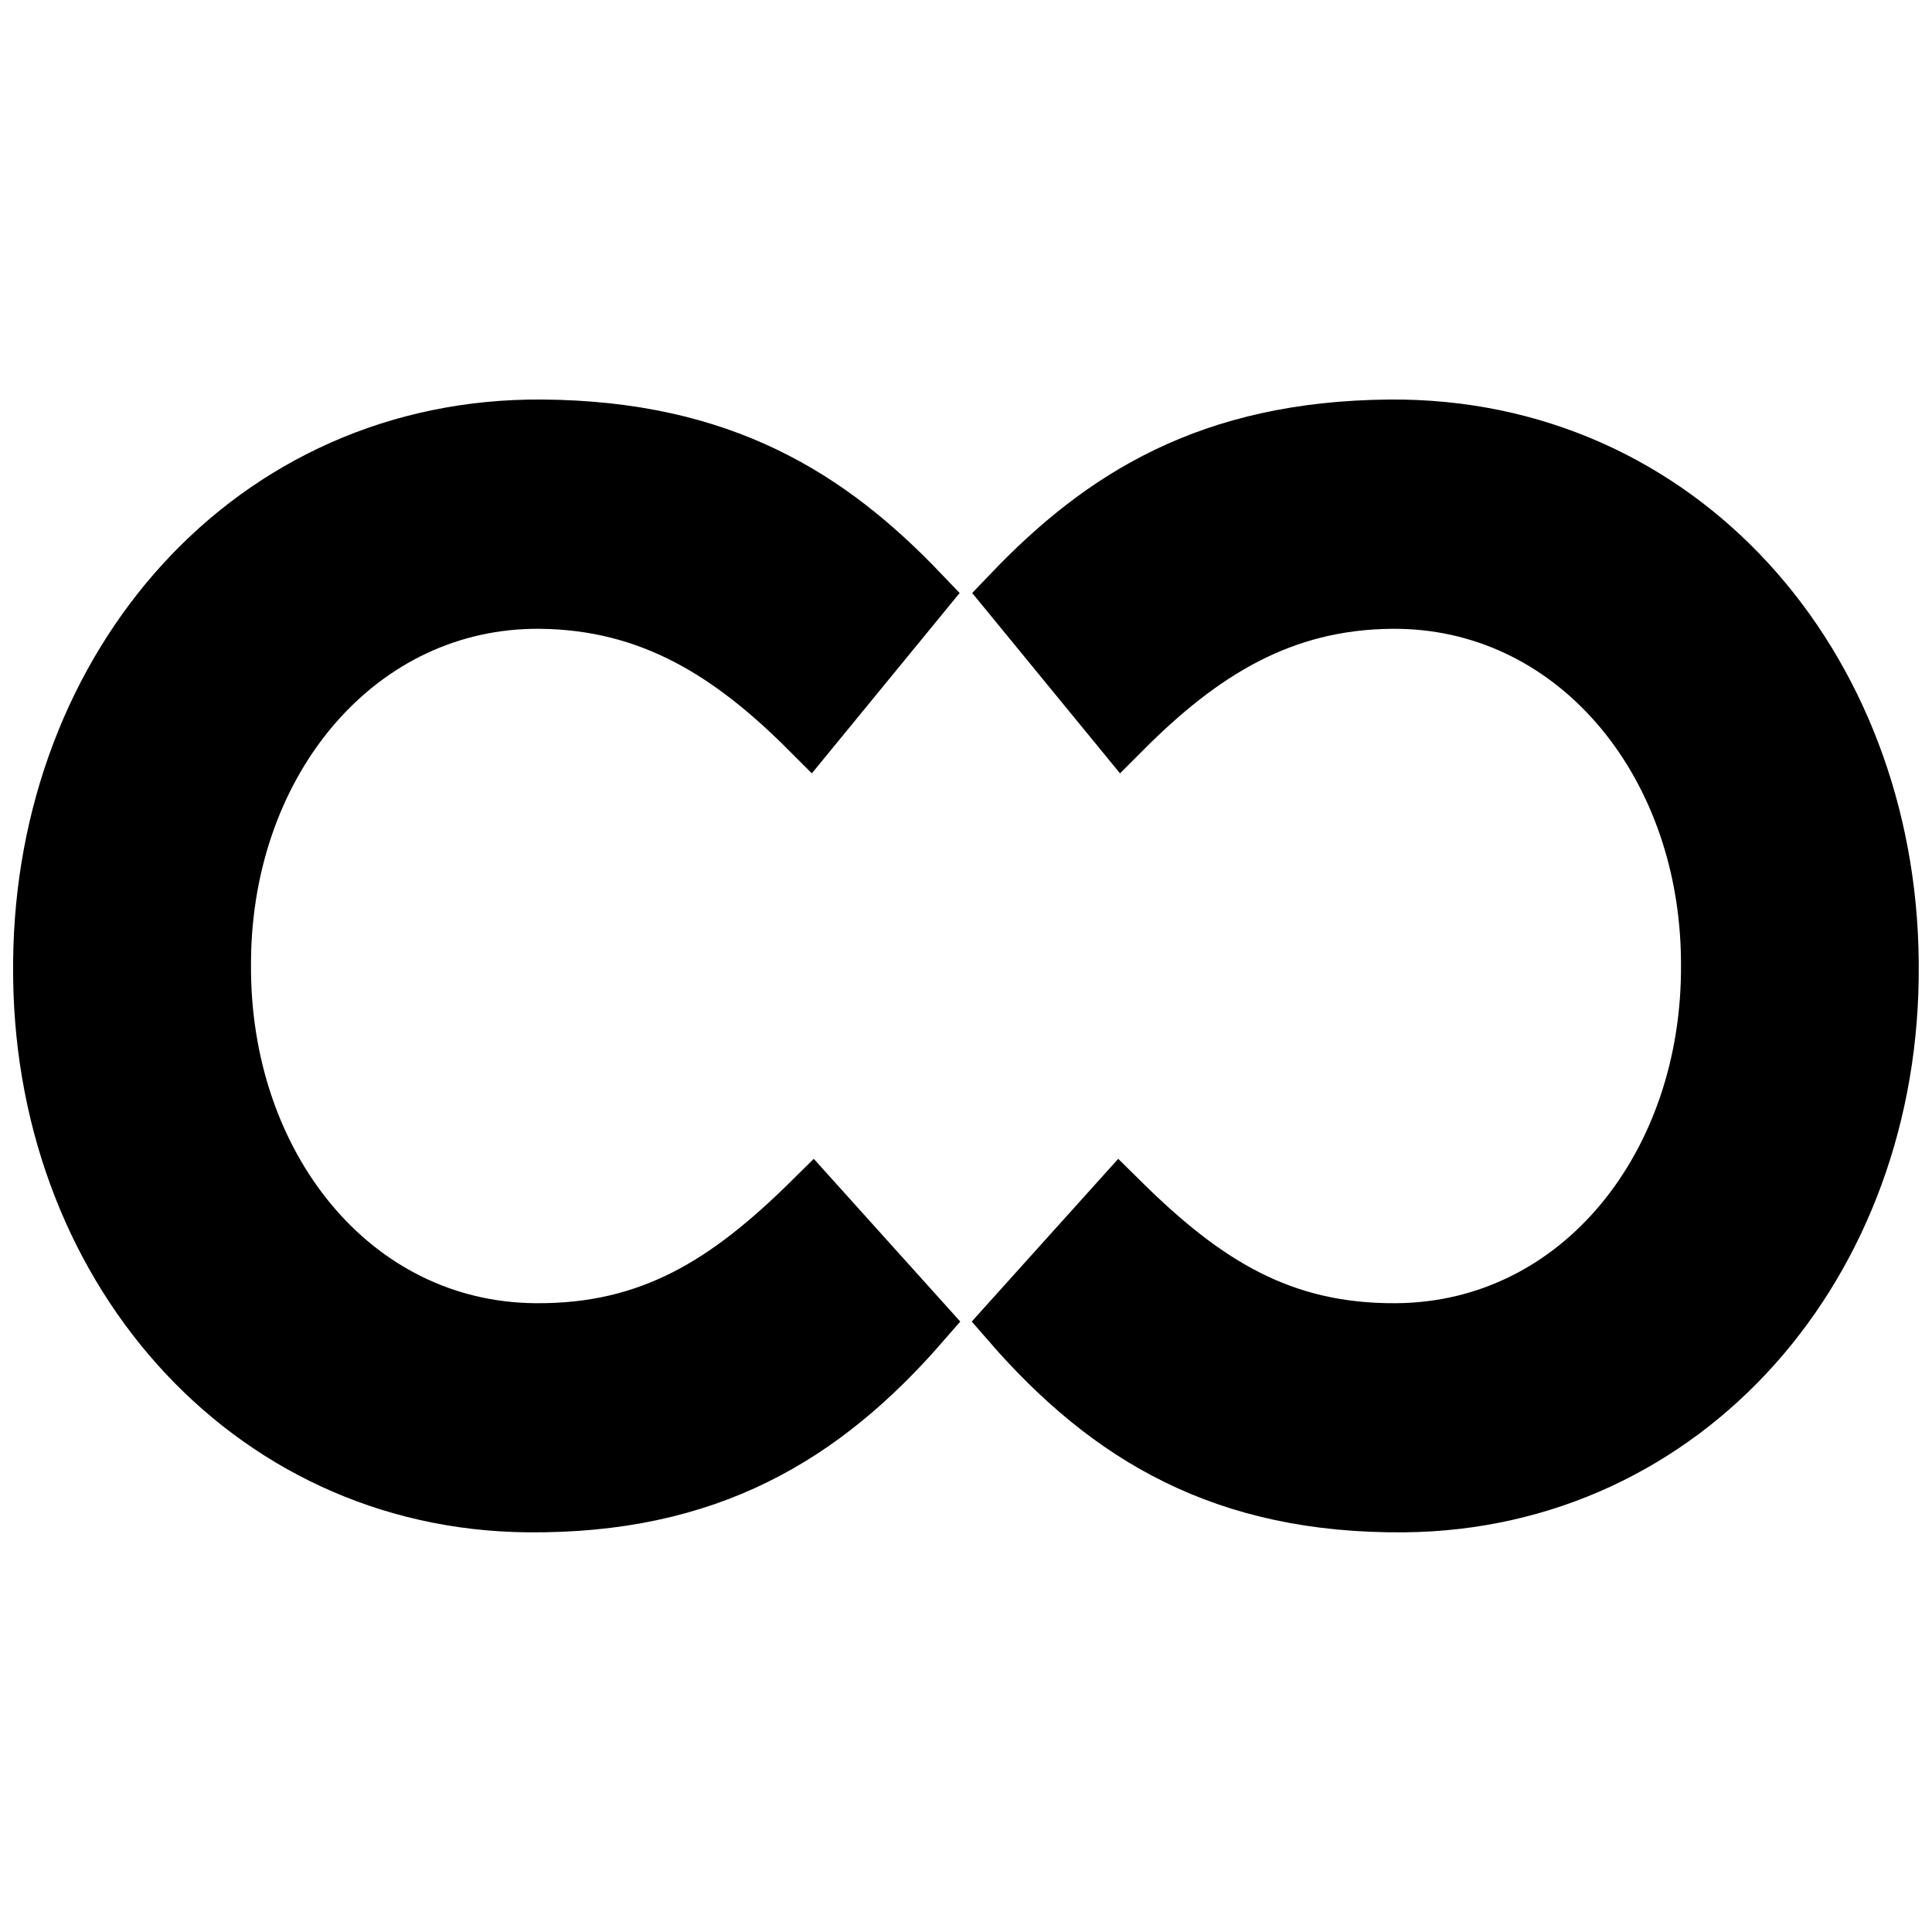
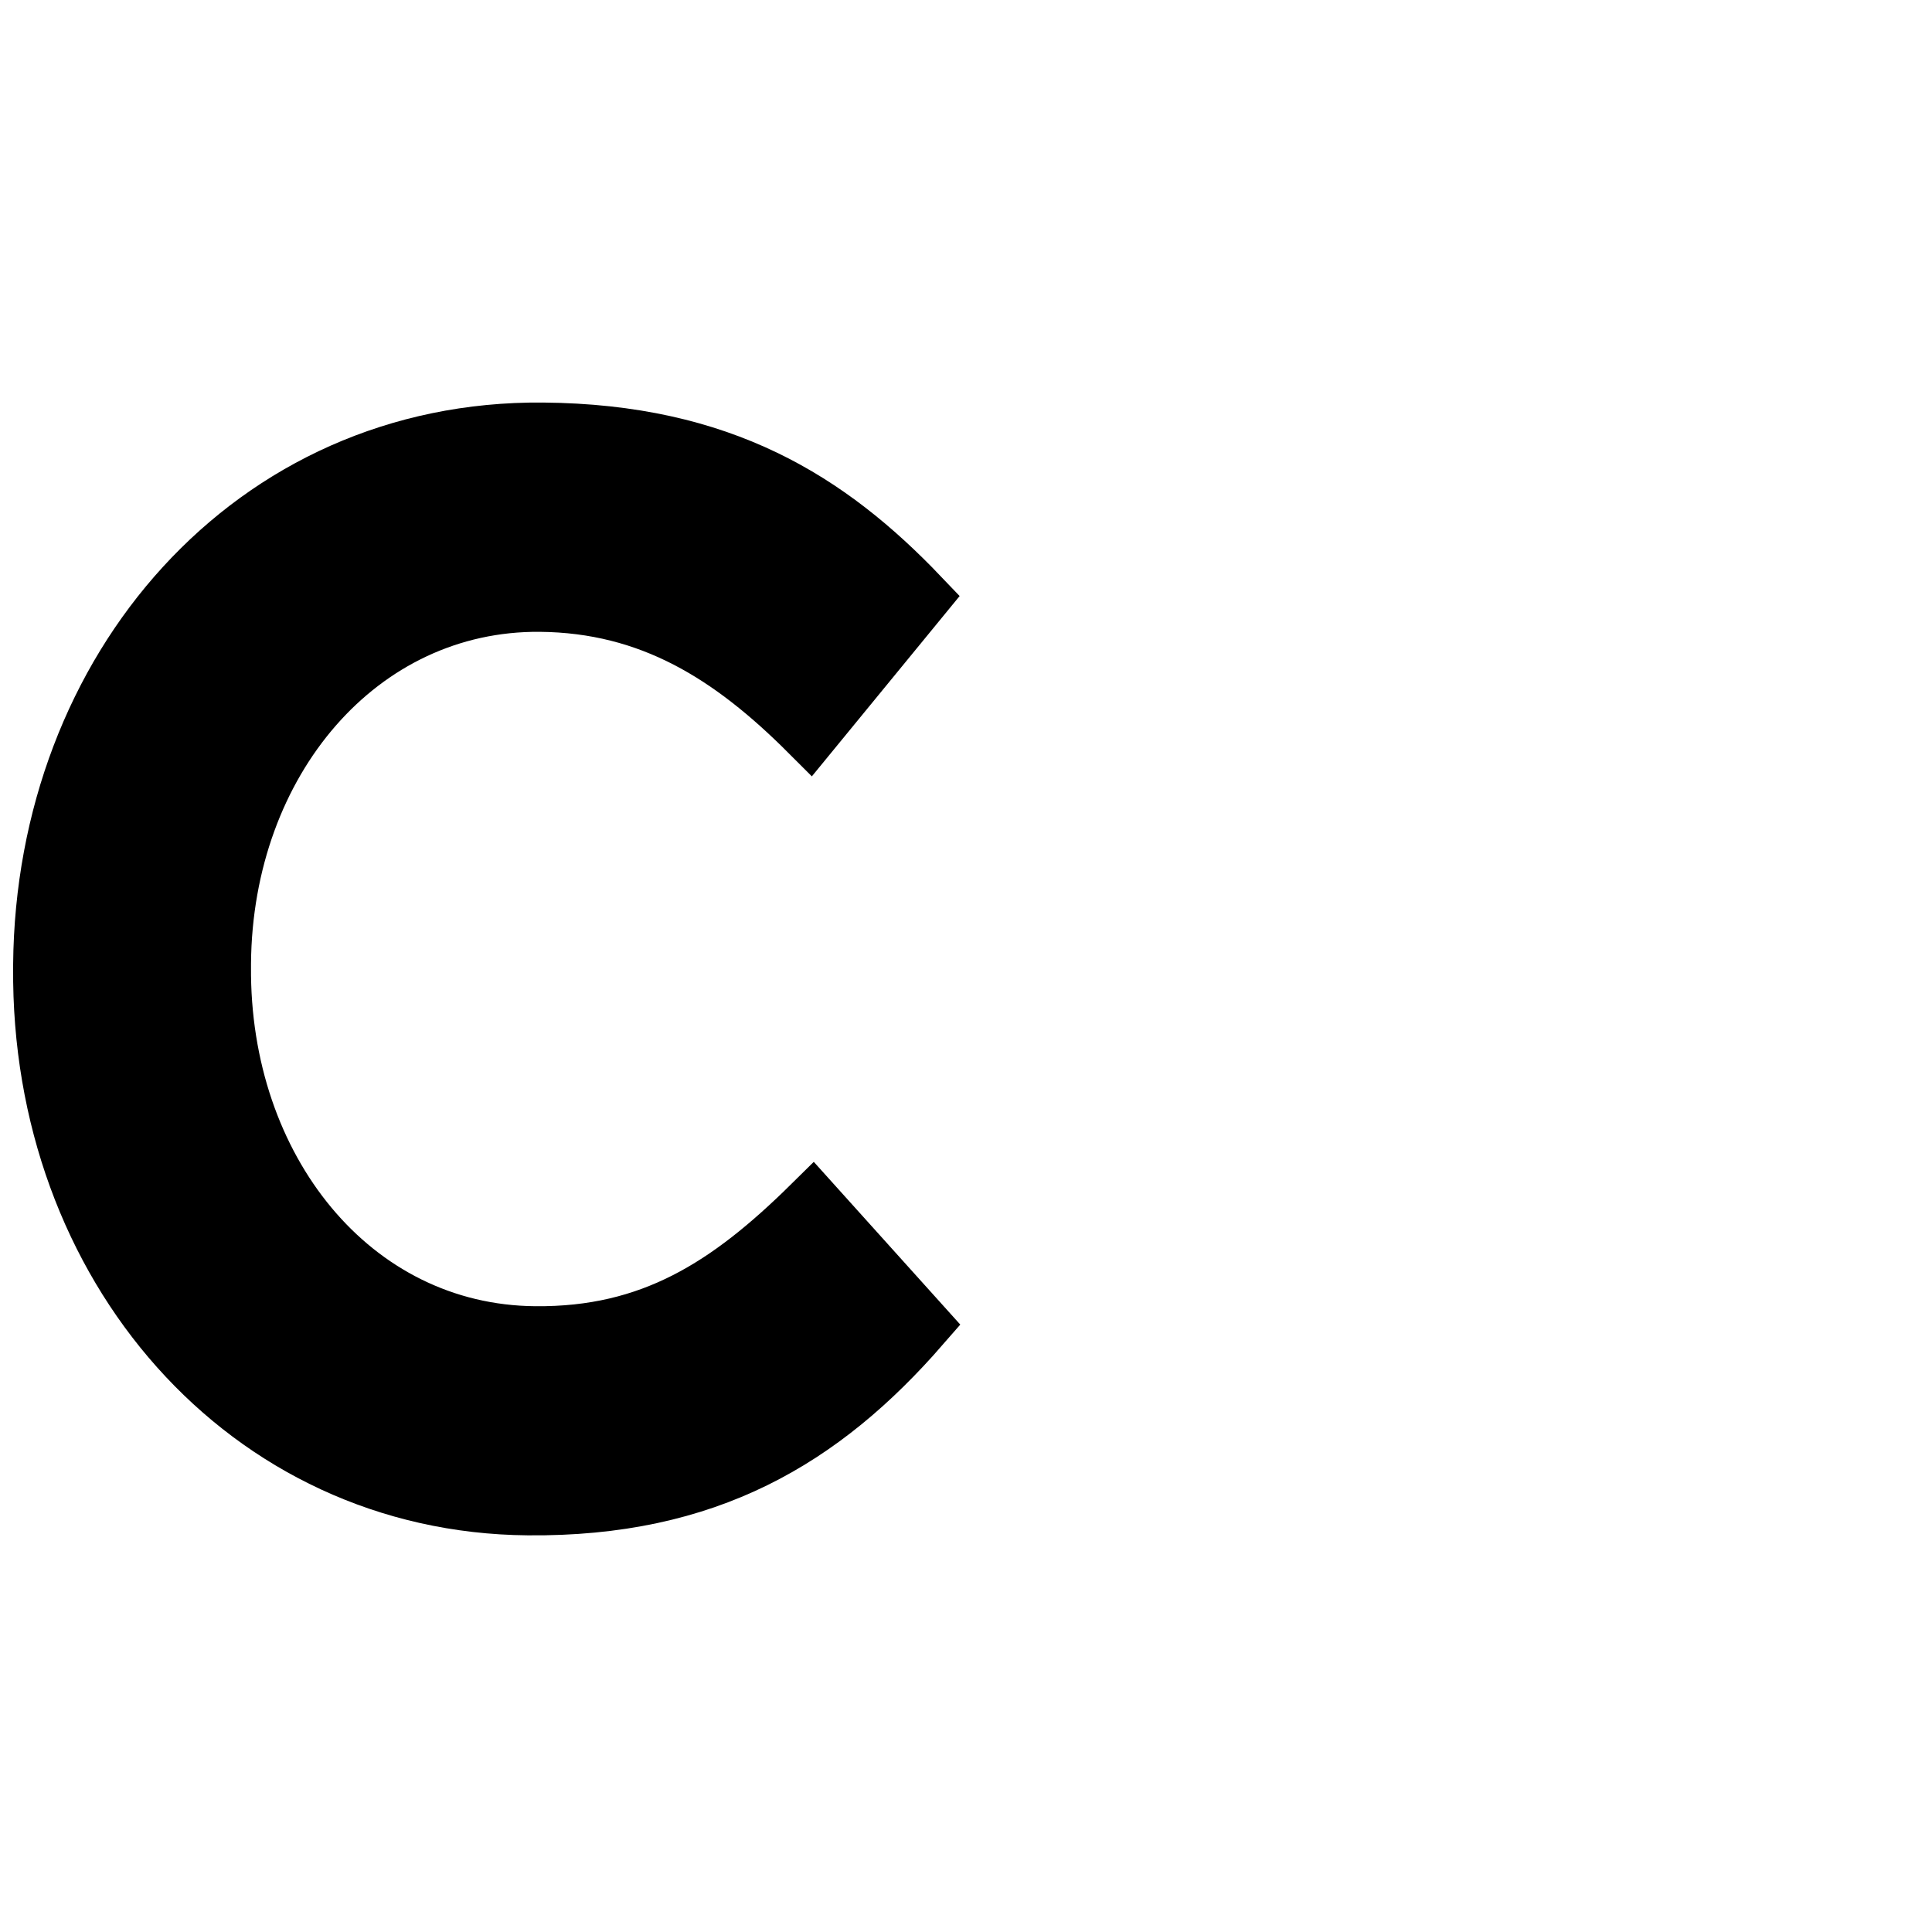
<svg xmlns="http://www.w3.org/2000/svg" id="Layer_1" viewBox="0 0 128 128">
-   <path d="m2.87,63.91v-.2c.17-19.53,13.88-35.41,33.09-35.24,11.84.1,18.9,4.58,24.95,10.92l-7.27,8.87c-5.15-5.15-10.49-8.53-17.86-8.6-12.02-.1-21.04,10.52-21.15,23.96v.2c-.12,13.45,8.62,24.42,20.82,24.52,7.74.07,12.87-3.23,18.38-8.67l7.12,7.91c-6.53,7.5-14.13,12.05-25.97,11.94-18.58-.16-32.28-15.89-32.11-35.61Z" stroke="#000" stroke-miterlimit="10" stroke-width="4" />
-   <path d="m93.02,99.52c-11.84.1-19.44-4.44-25.97-11.94l7.12-7.91c5.51,5.45,10.64,8.74,18.38,8.67,12.2-.11,20.94-11.08,20.82-24.52v-.2c-.12-13.44-9.14-24.06-21.16-23.96-7.38.06-12.72,3.45-17.86,8.6l-7.27-8.87c6.05-6.33,13.11-10.81,24.95-10.92,19.21-.17,32.92,15.71,33.09,35.24v.2c.17,19.73-13.53,35.45-32.11,35.61Z" stroke="#000" stroke-miterlimit="10" stroke-width="4" />
+   <path d="m2.87,63.91c.17-19.53,13.88-35.41,33.09-35.24,11.84.1,18.9,4.58,24.95,10.92l-7.27,8.87c-5.15-5.15-10.49-8.53-17.86-8.6-12.02-.1-21.04,10.52-21.15,23.96v.2c-.12,13.45,8.62,24.42,20.82,24.52,7.74.07,12.87-3.23,18.38-8.67l7.12,7.91c-6.53,7.5-14.13,12.05-25.97,11.94-18.58-.16-32.28-15.89-32.11-35.61Z" stroke="#000" stroke-miterlimit="10" stroke-width="4" />
</svg>